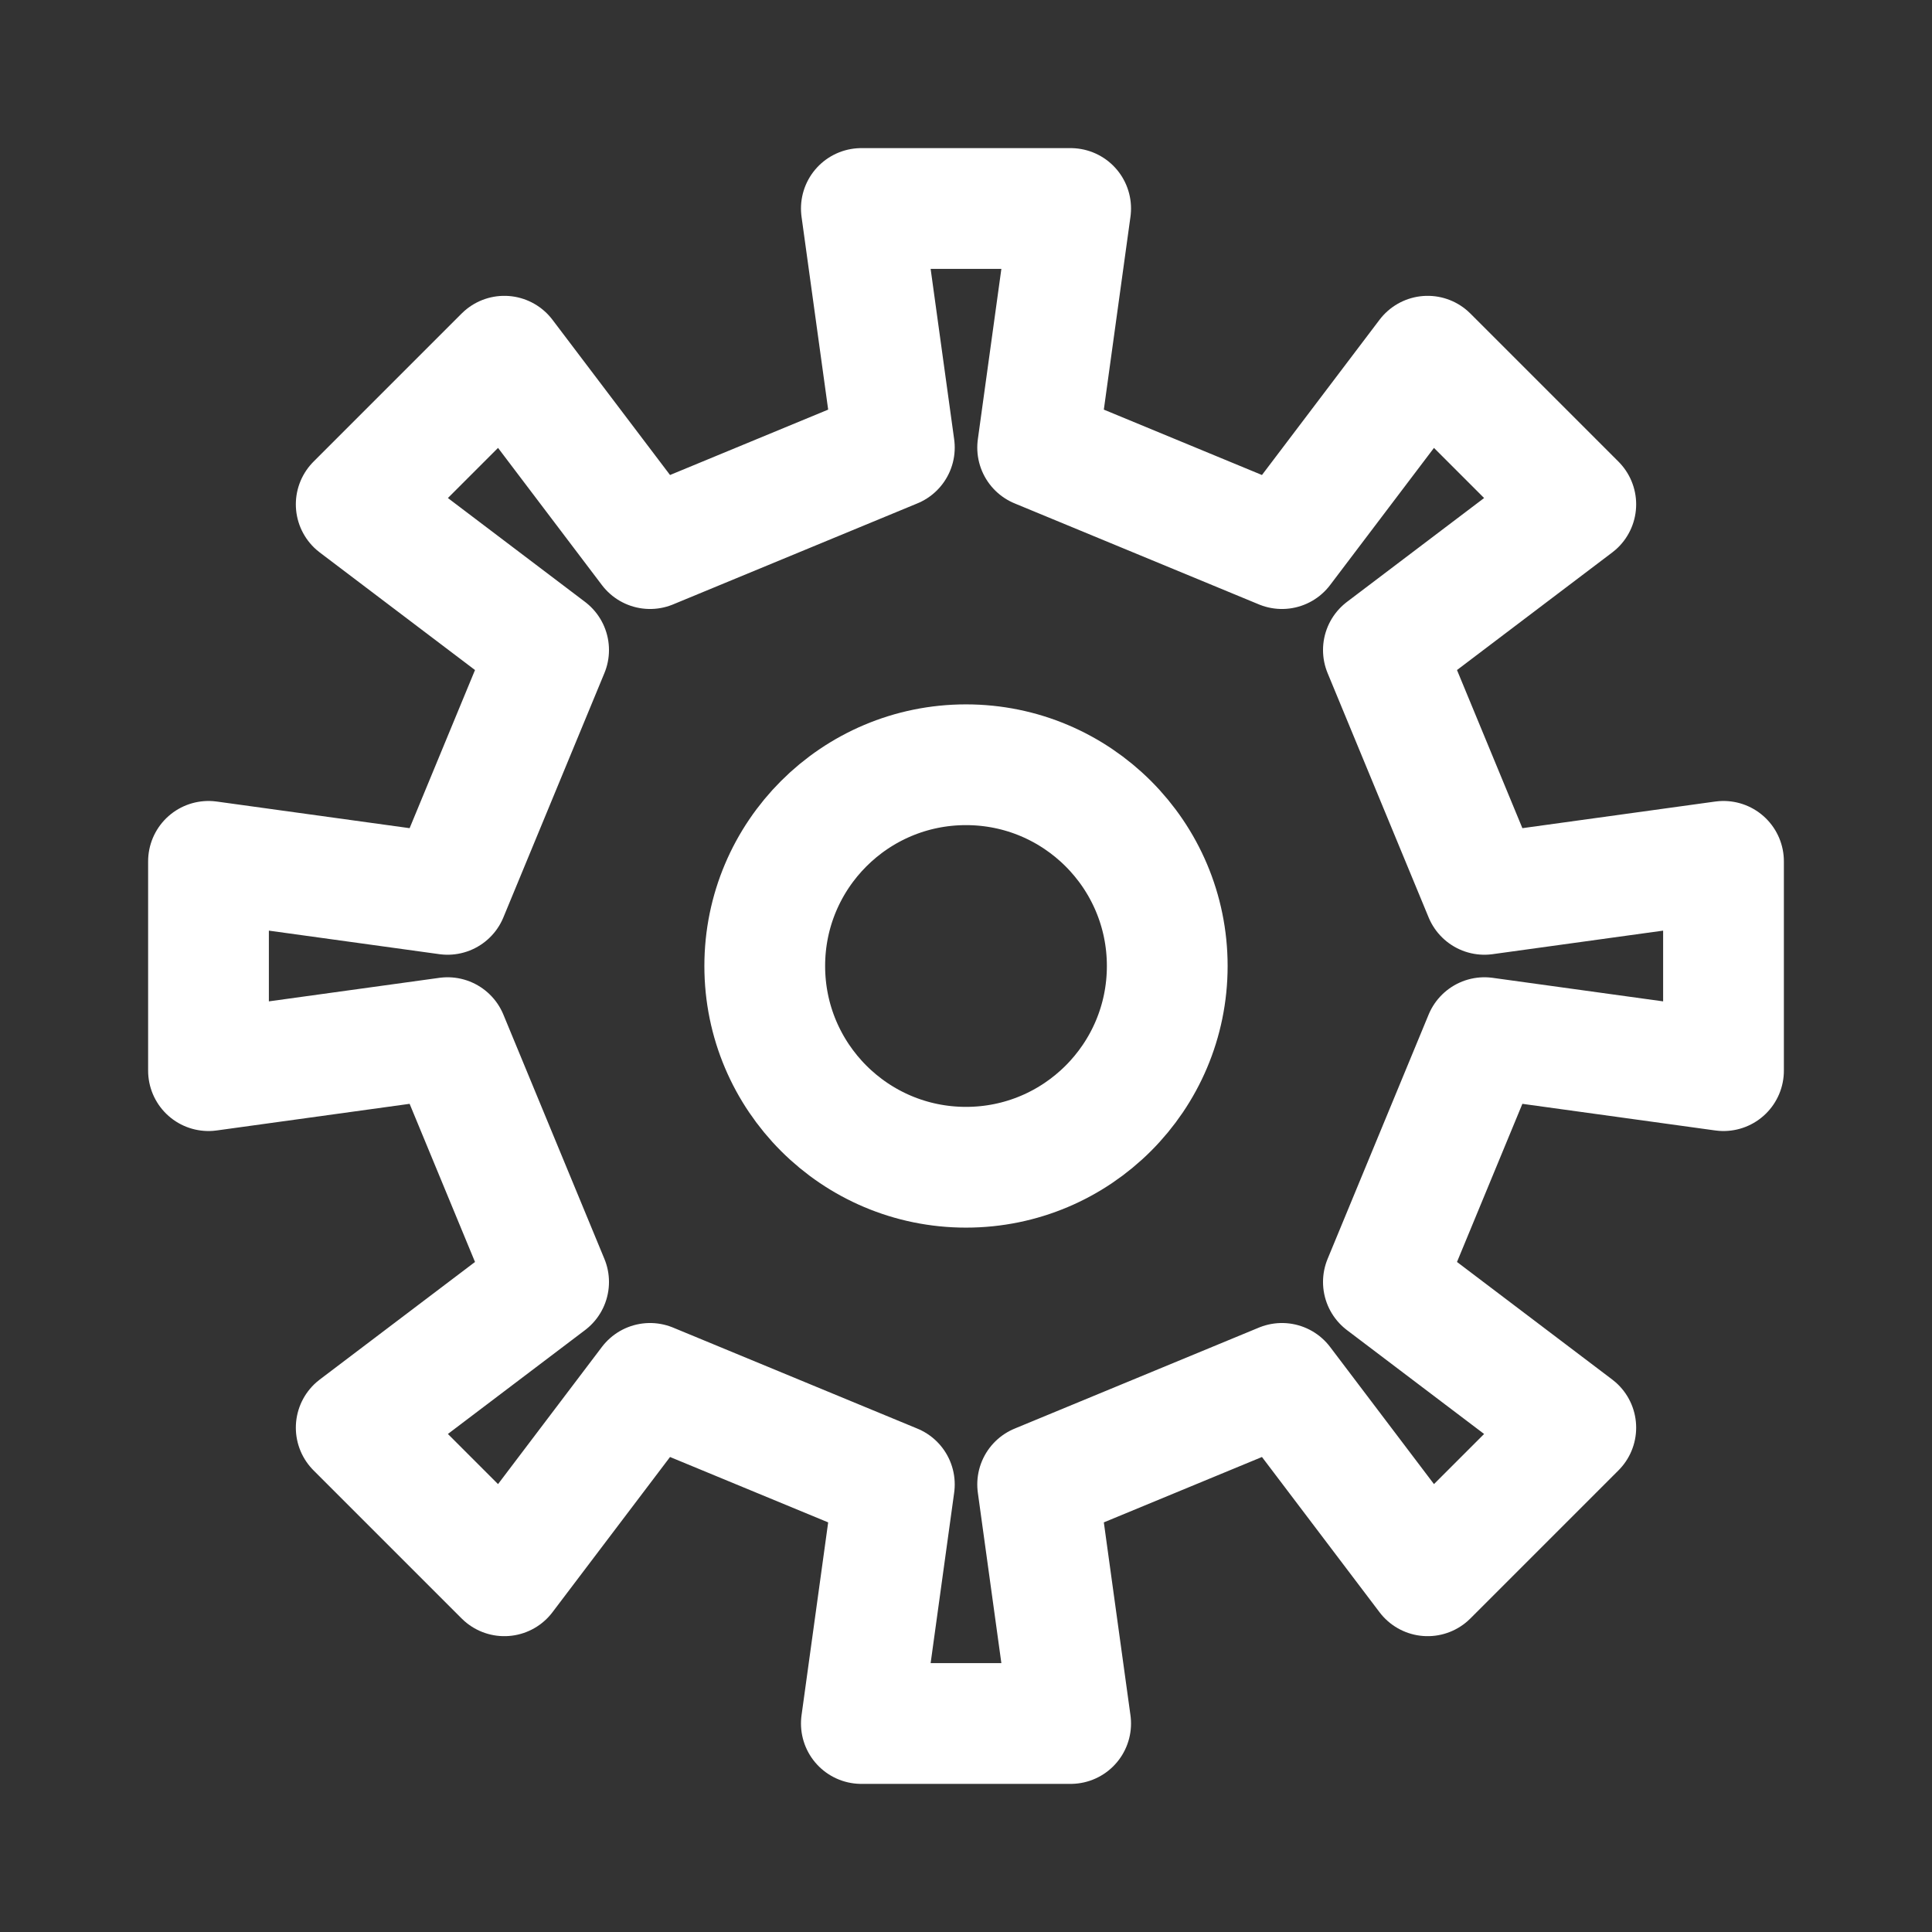
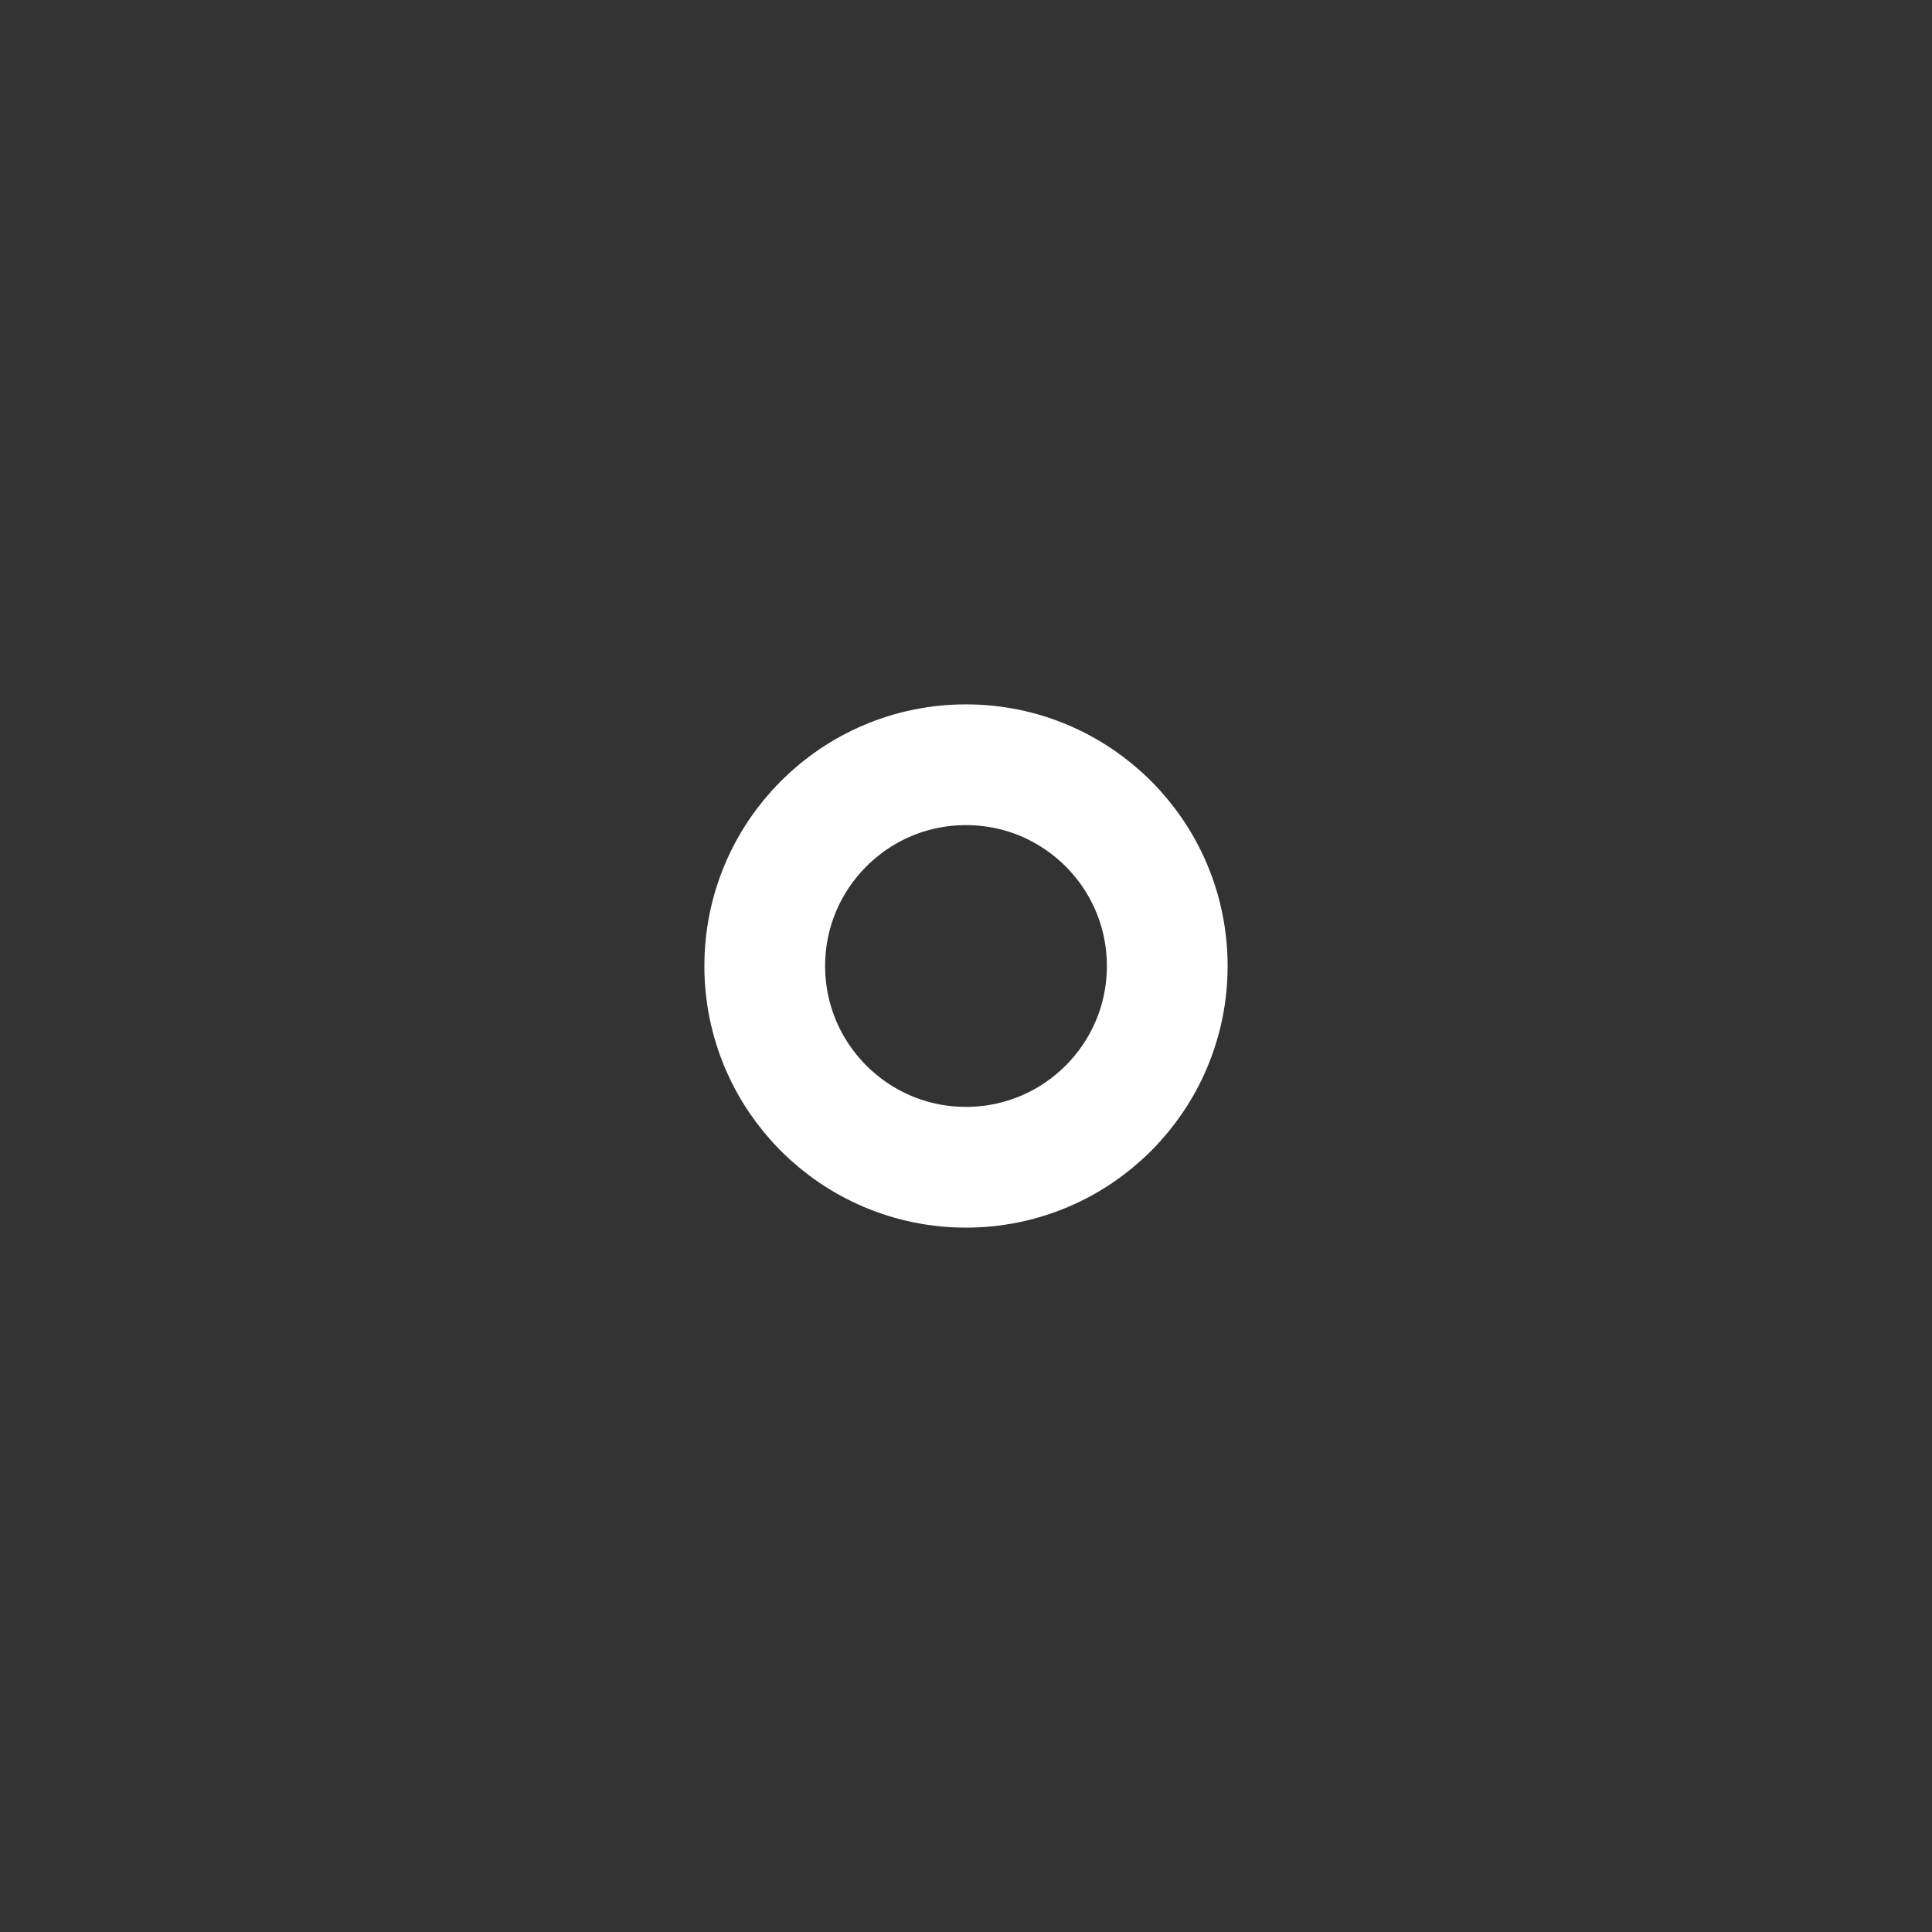
<svg xmlns="http://www.w3.org/2000/svg" width="48" height="48" viewBox="0 0 48 48" fill="none" stroke="#ffffff" stroke-width="3" stroke-linecap="round" stroke-linejoin="round">
  <rect x="0" y="0" width="48" height="48" fill="#333333" stroke="none" />
-   <path d="M 36.88 22.22 L 42.82 21.40 L 42.82 26.60 L 36.88 25.78 L 34.37 31.85 L 39.15 35.47 L 35.47 39.15 L 31.85 34.37 L 25.78 36.88 L 26.60 42.82 L 21.40 42.82 L 22.22 36.88 L 16.15 34.37 L 12.53 39.15 L 8.85 35.47 L 13.63 31.85 L 11.12 25.78 L 5.18 26.60 L 5.18 21.40 L 11.12 22.22 L 13.63 16.15 L 8.85 12.53 L 12.53 8.85 L 16.15 13.63 L 22.22 11.12 L 21.40 5.18 L 26.60 5.18 L 25.78 11.12 L 31.85 13.63 L 35.47 8.85 L 39.15 12.53 L 34.37 16.15 Z" />
  <circle cx="24.0" cy="24.0" r="5" />
</svg>